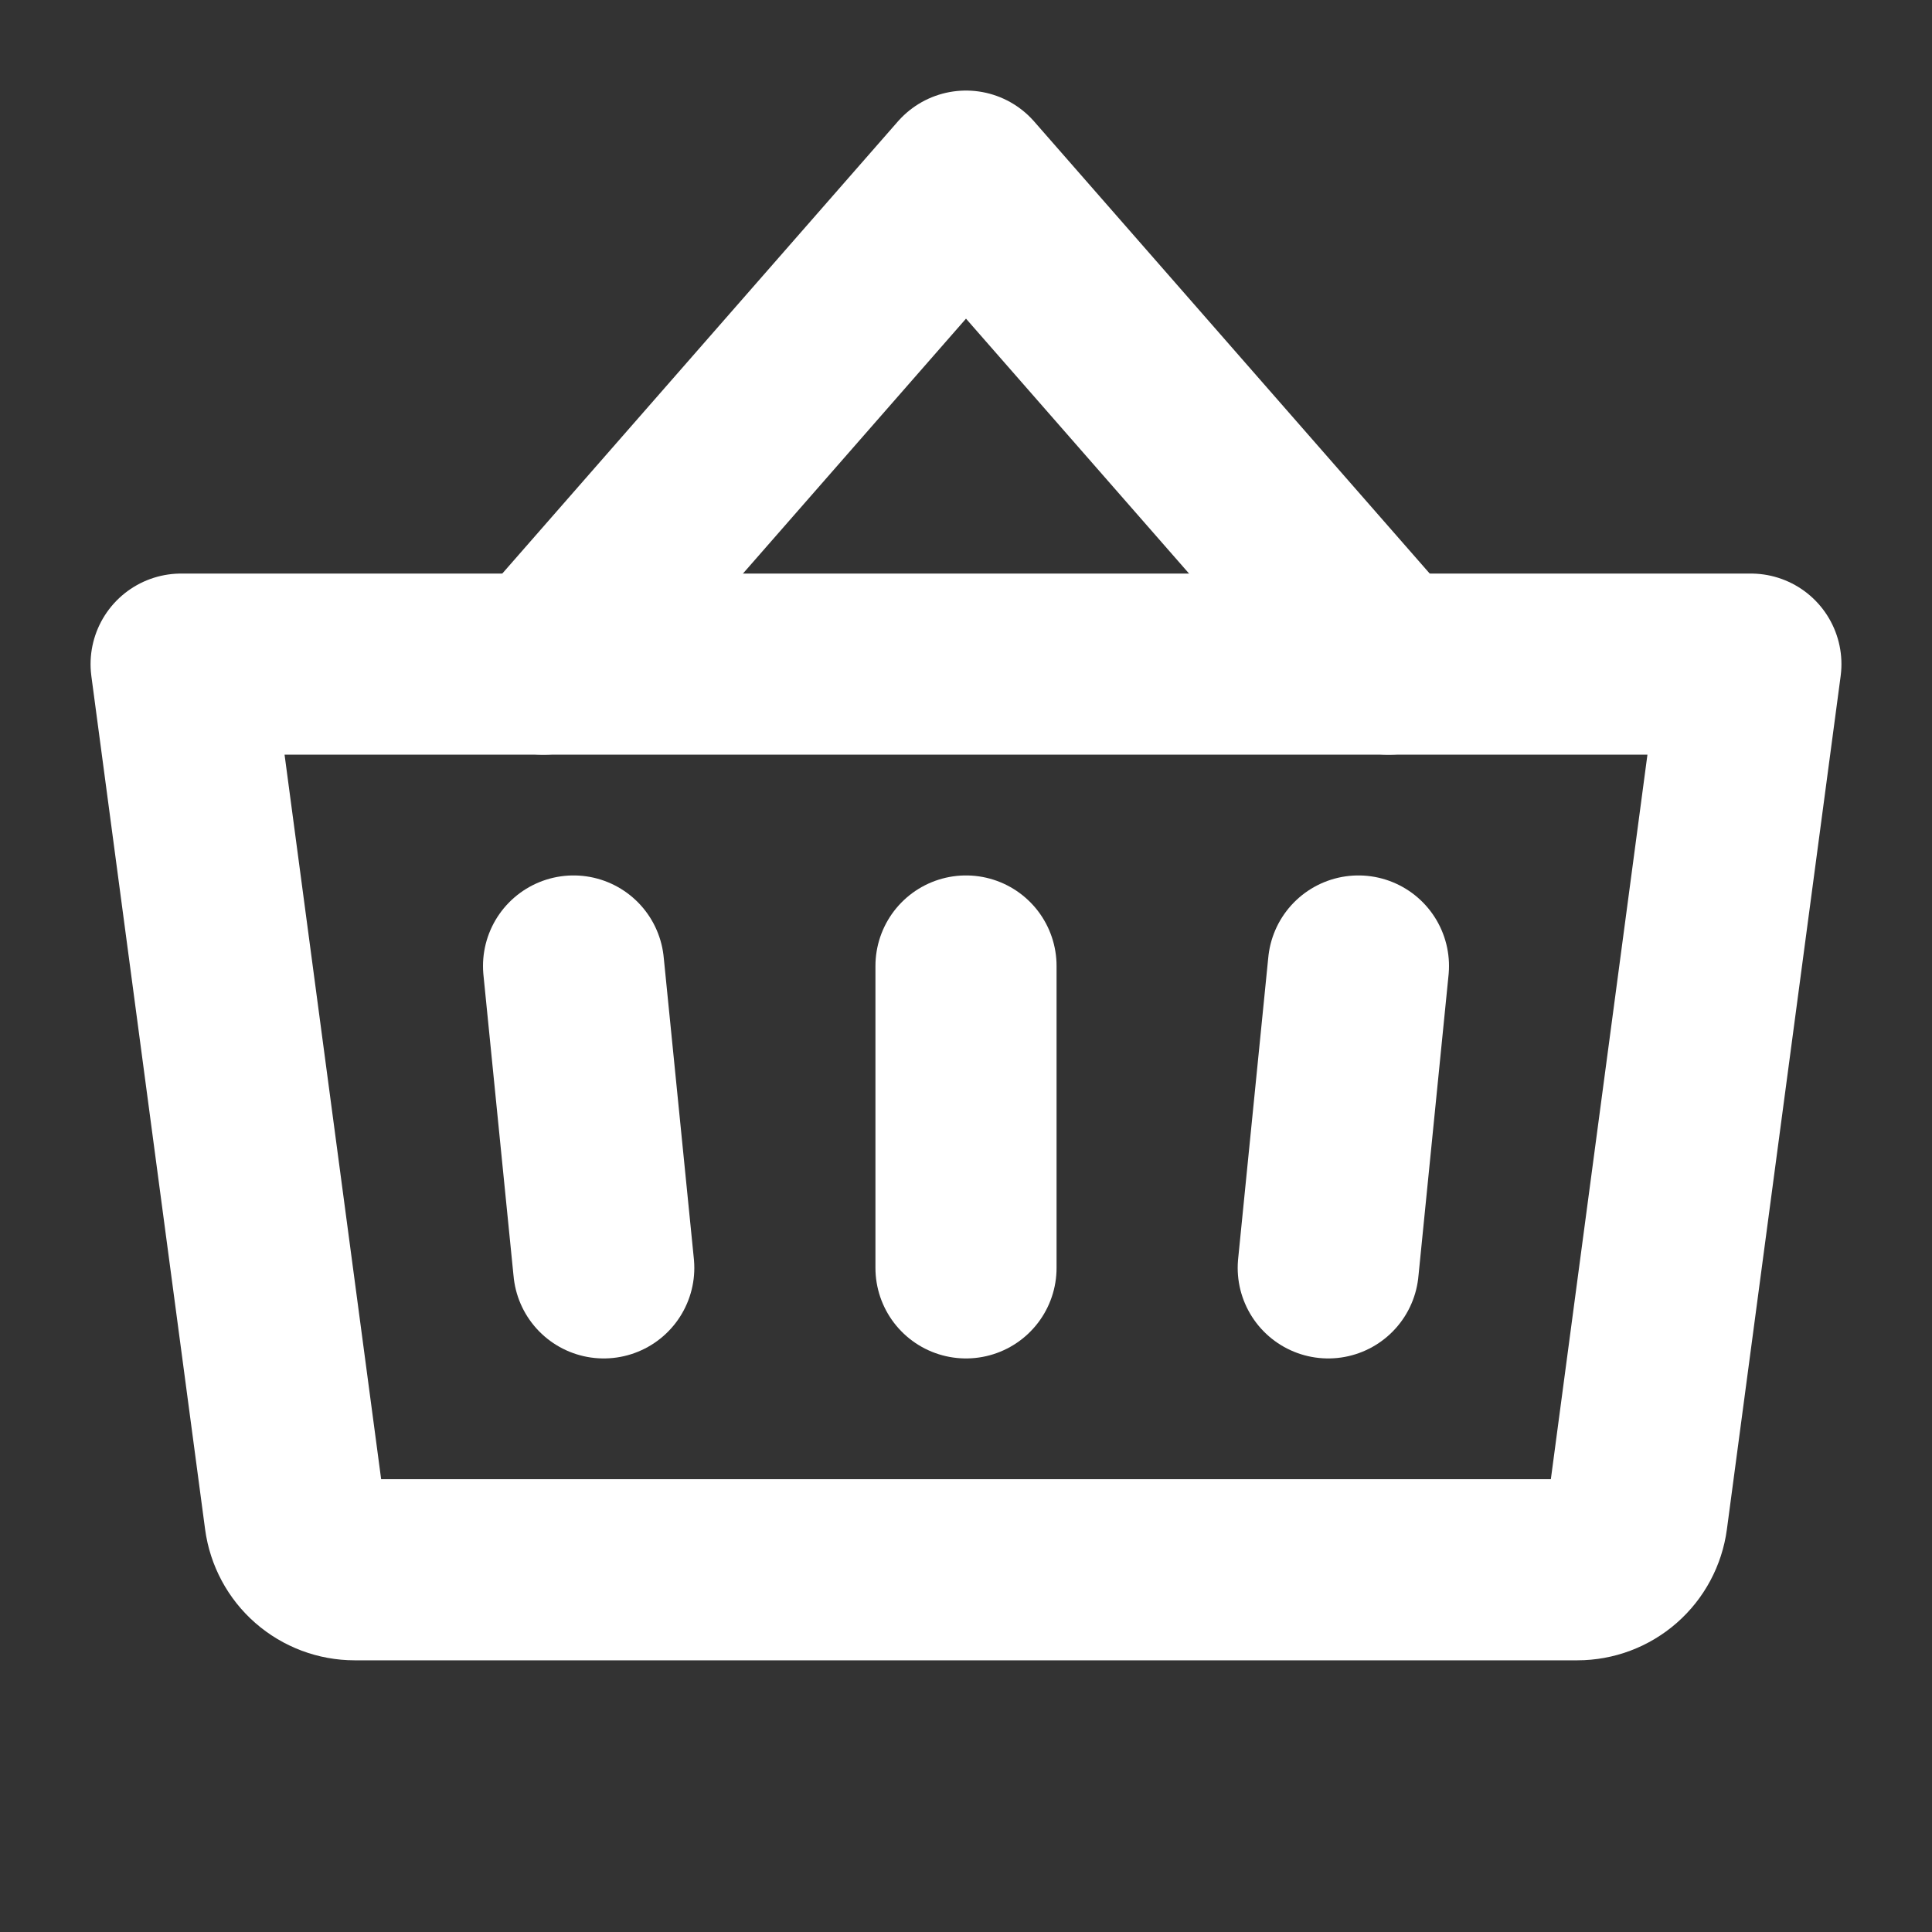
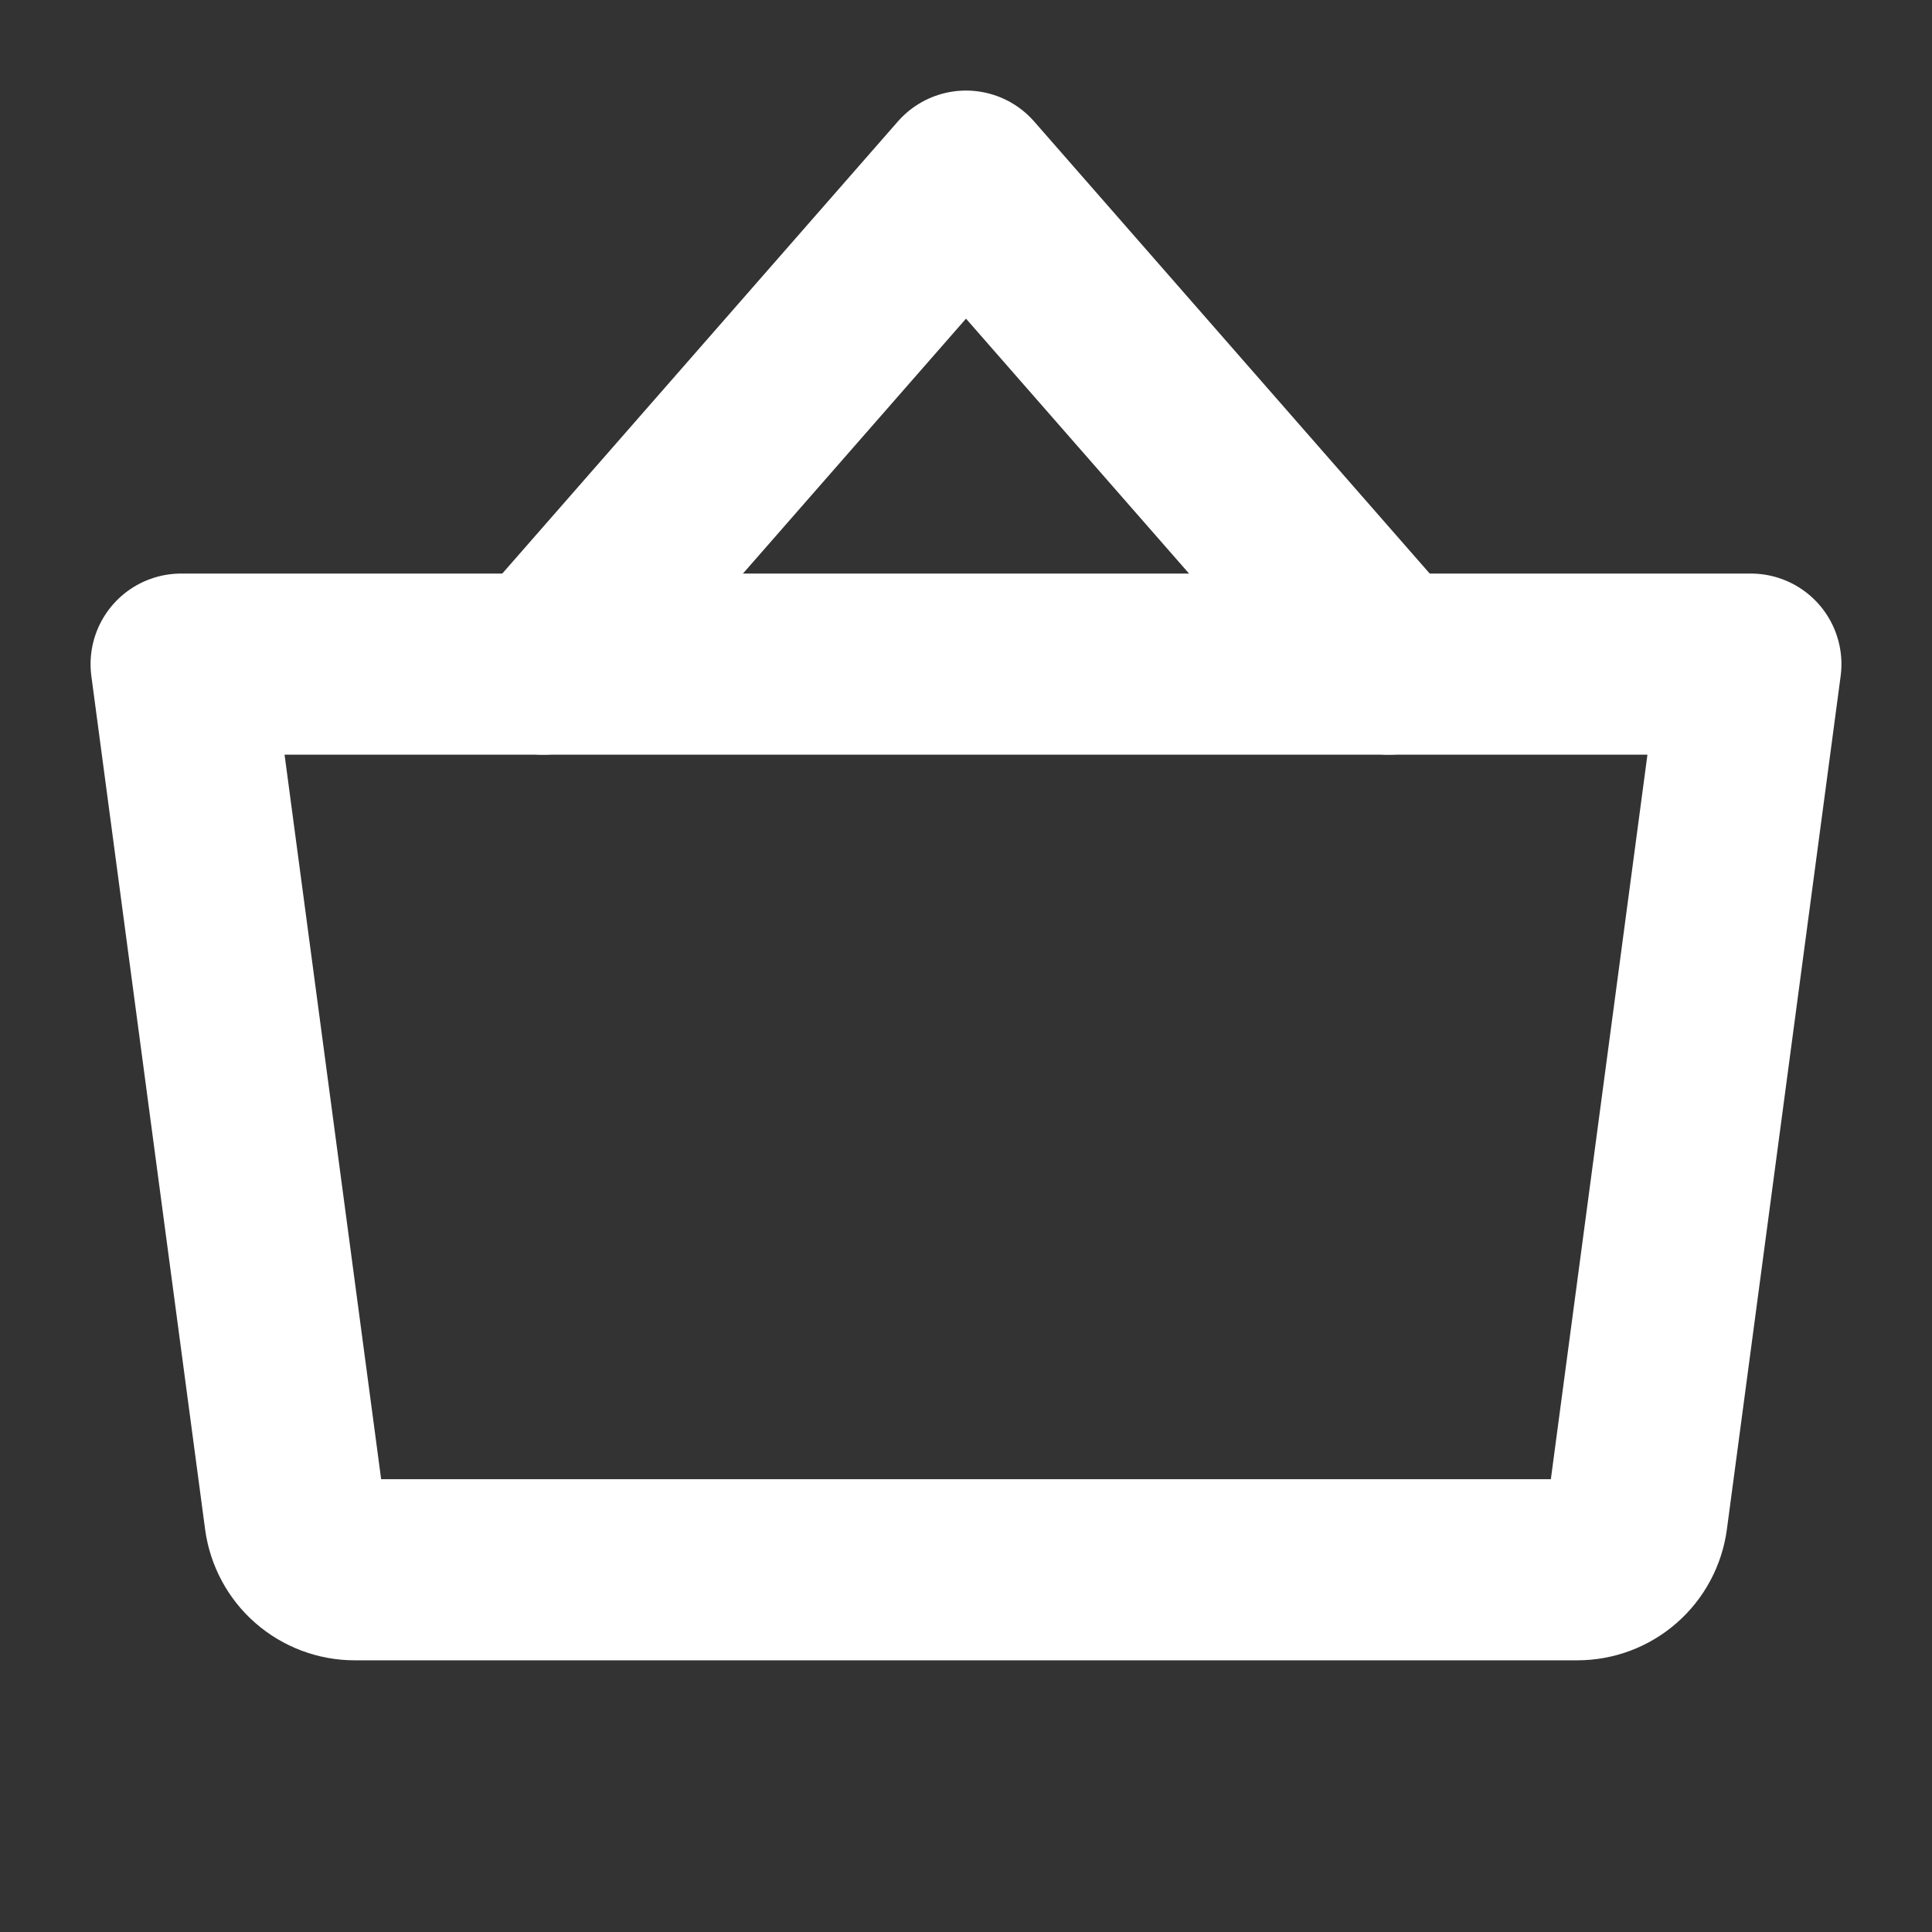
<svg xmlns="http://www.w3.org/2000/svg" width="24" height="24" viewBox="0 0 24 24" fill="none">
  <rect x="0" y="0" width="24" height="24" fill="#333333" stroke="none" />
  <g clip-path="url(#clip0_534_745)">
-     <path d="M12 12V15.75" stroke="white" stroke-width="2.25" stroke-linecap="round" stroke-linejoin="round" />
-     <path d="M16.875 12L16.5 15.75" stroke="white" stroke-width="2.25" stroke-linecap="round" stroke-linejoin="round" />
-     <path d="M7.125 12L7.5 15.75" stroke="white" stroke-width="2.25" stroke-linecap="round" stroke-linejoin="round" />
    <path d="M17.25 8.25L12 2.25L6.75 8.25" stroke="white" stroke-width="2.25" stroke-linecap="round" stroke-linejoin="round" />
-     <path d="M2.25 8.25H21.75L20.337 18.849C20.313 19.029 20.224 19.195 20.088 19.314C19.951 19.434 19.776 19.5 19.594 19.5H4.406C4.225 19.5 4.049 19.434 3.912 19.314C3.776 19.195 3.687 19.029 3.663 18.849L2.25 8.25Z" stroke="white" stroke-width="2.25" stroke-linecap="round" stroke-linejoin="round" />
+     <path d="M2.25 8.25H21.75L20.337 18.849C20.313 19.029 20.224 19.195 20.088 19.314C19.951 19.434 19.776 19.5 19.594 19.5H4.406C4.225 19.5 4.049 19.434 3.912 19.314C3.776 19.195 3.687 19.029 3.663 18.849L2.25 8.25" stroke="white" stroke-width="2.25" stroke-linecap="round" stroke-linejoin="round" />
  </g>
  <defs>
    <clipPath id="clip0_534_745">
      <rect width="24" height="24" fill="white" />
    </clipPath>
  </defs>
</svg>